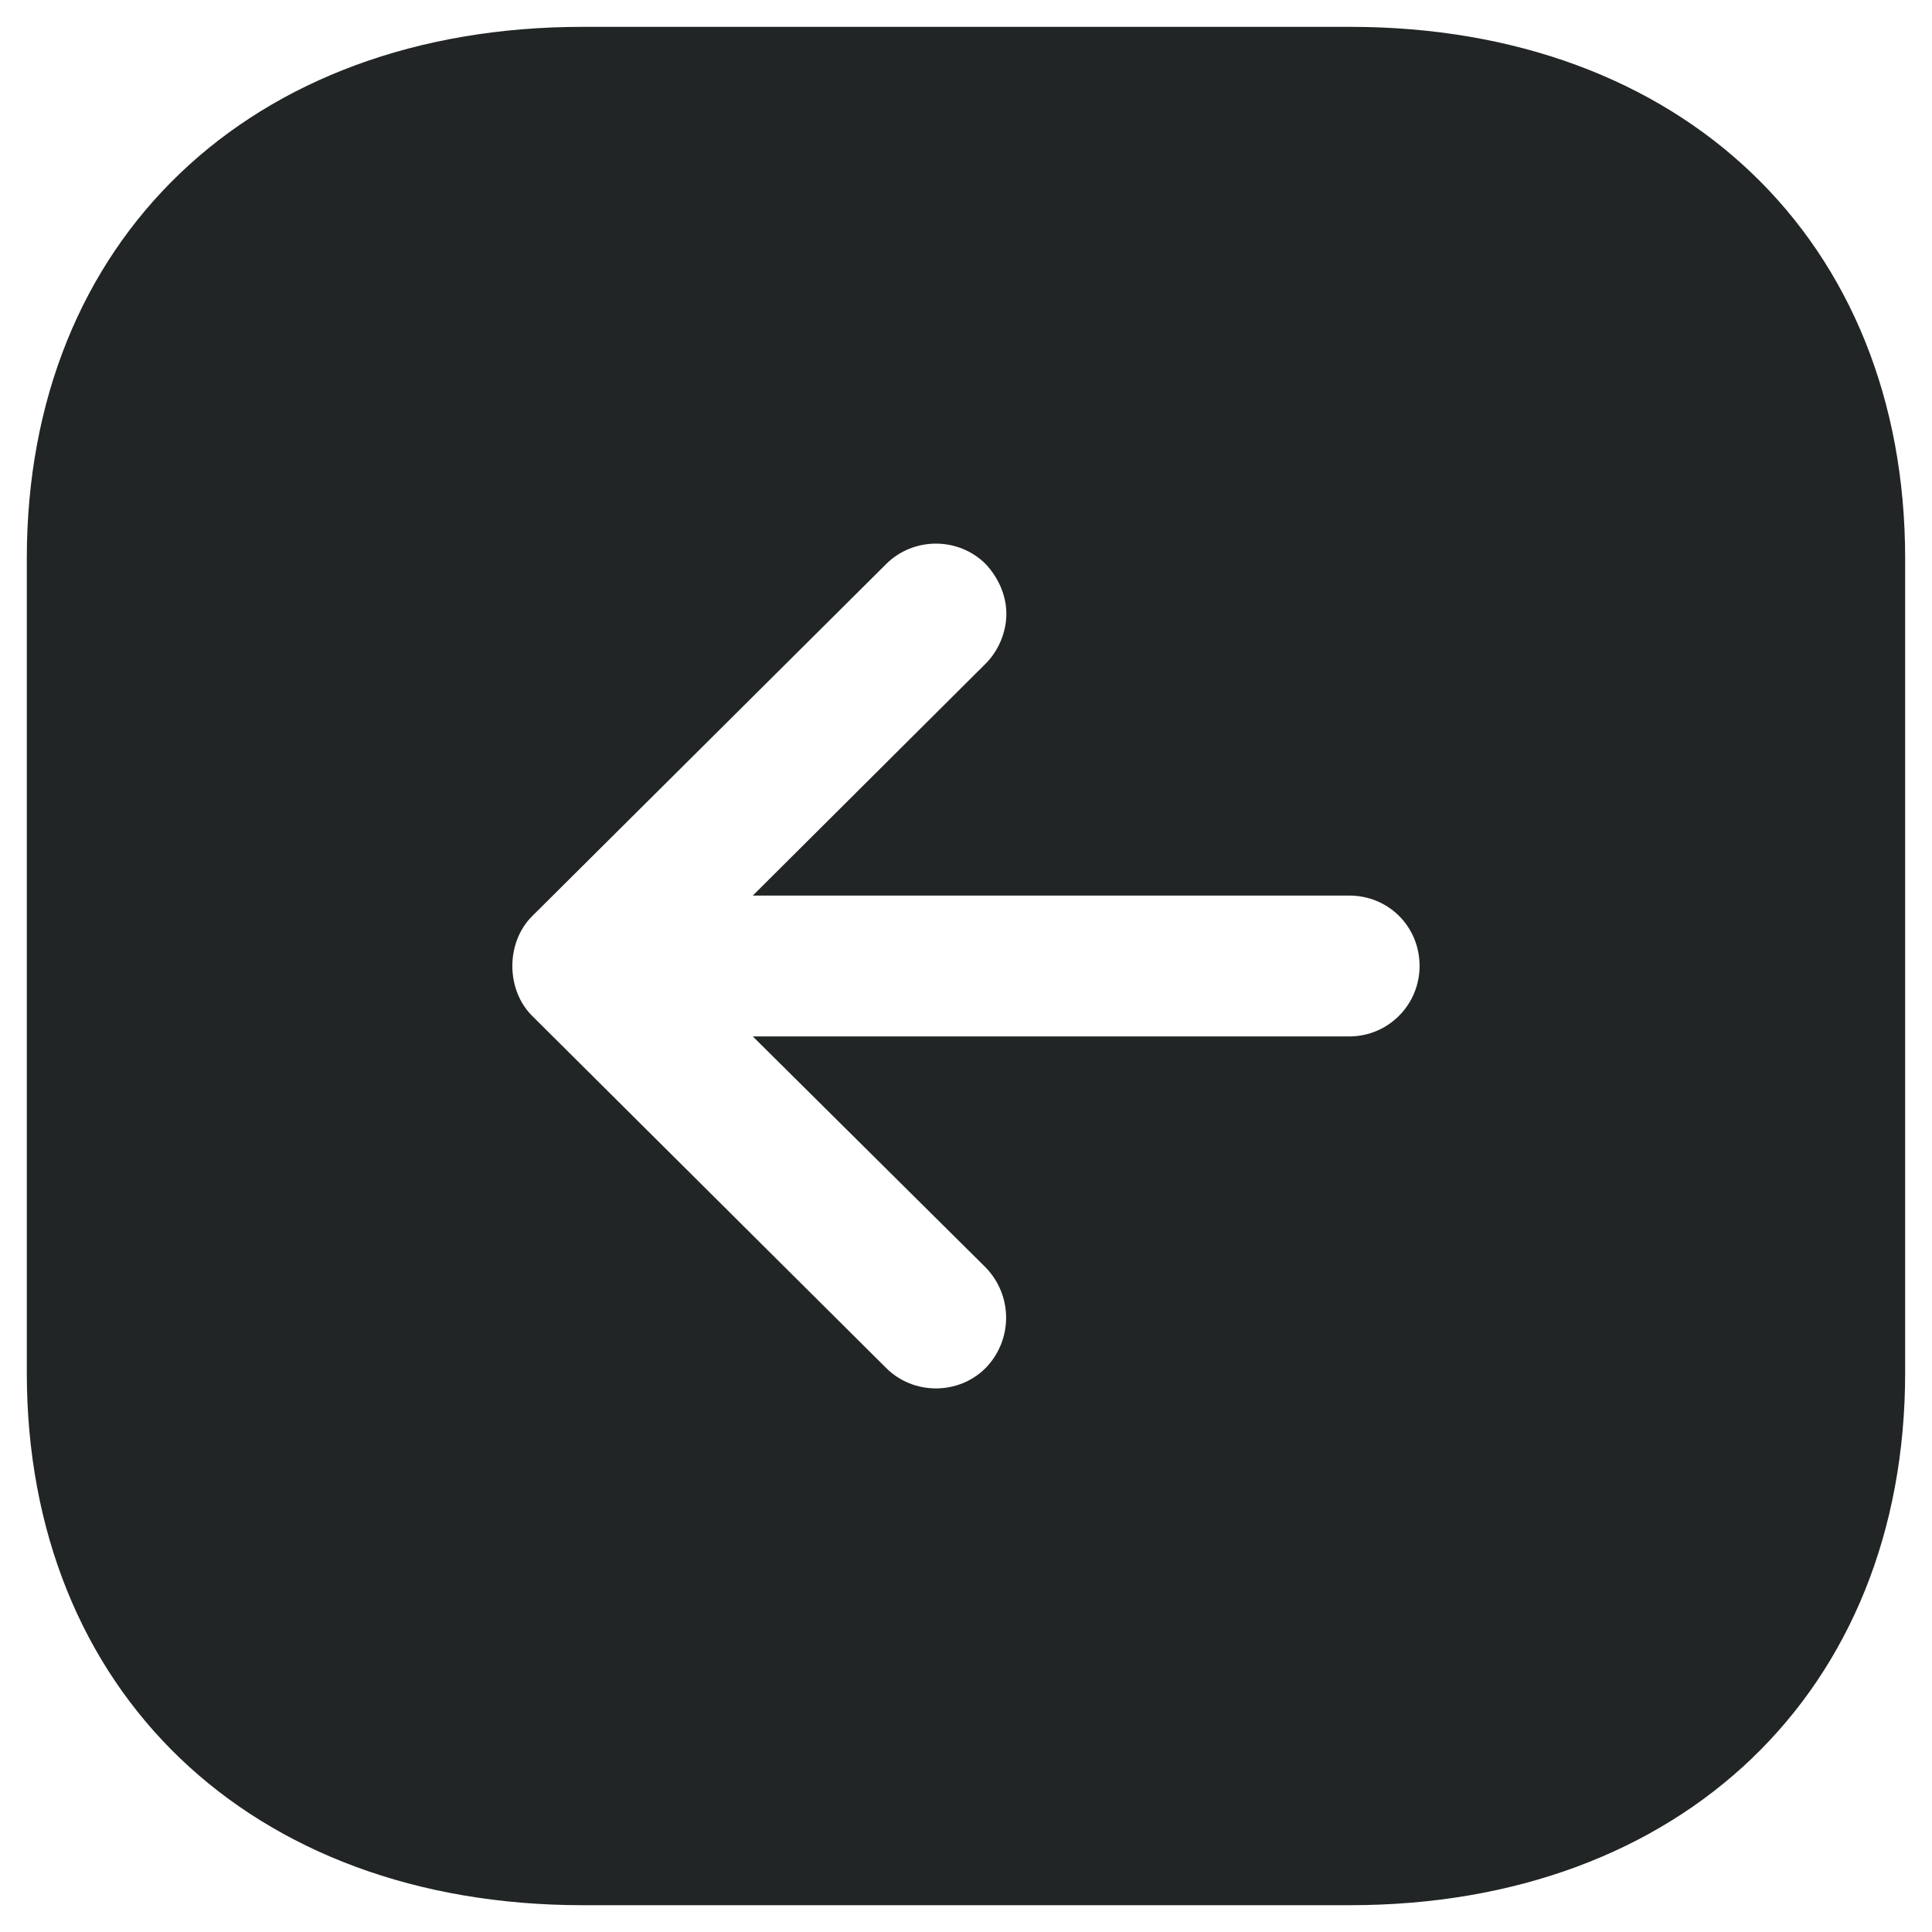
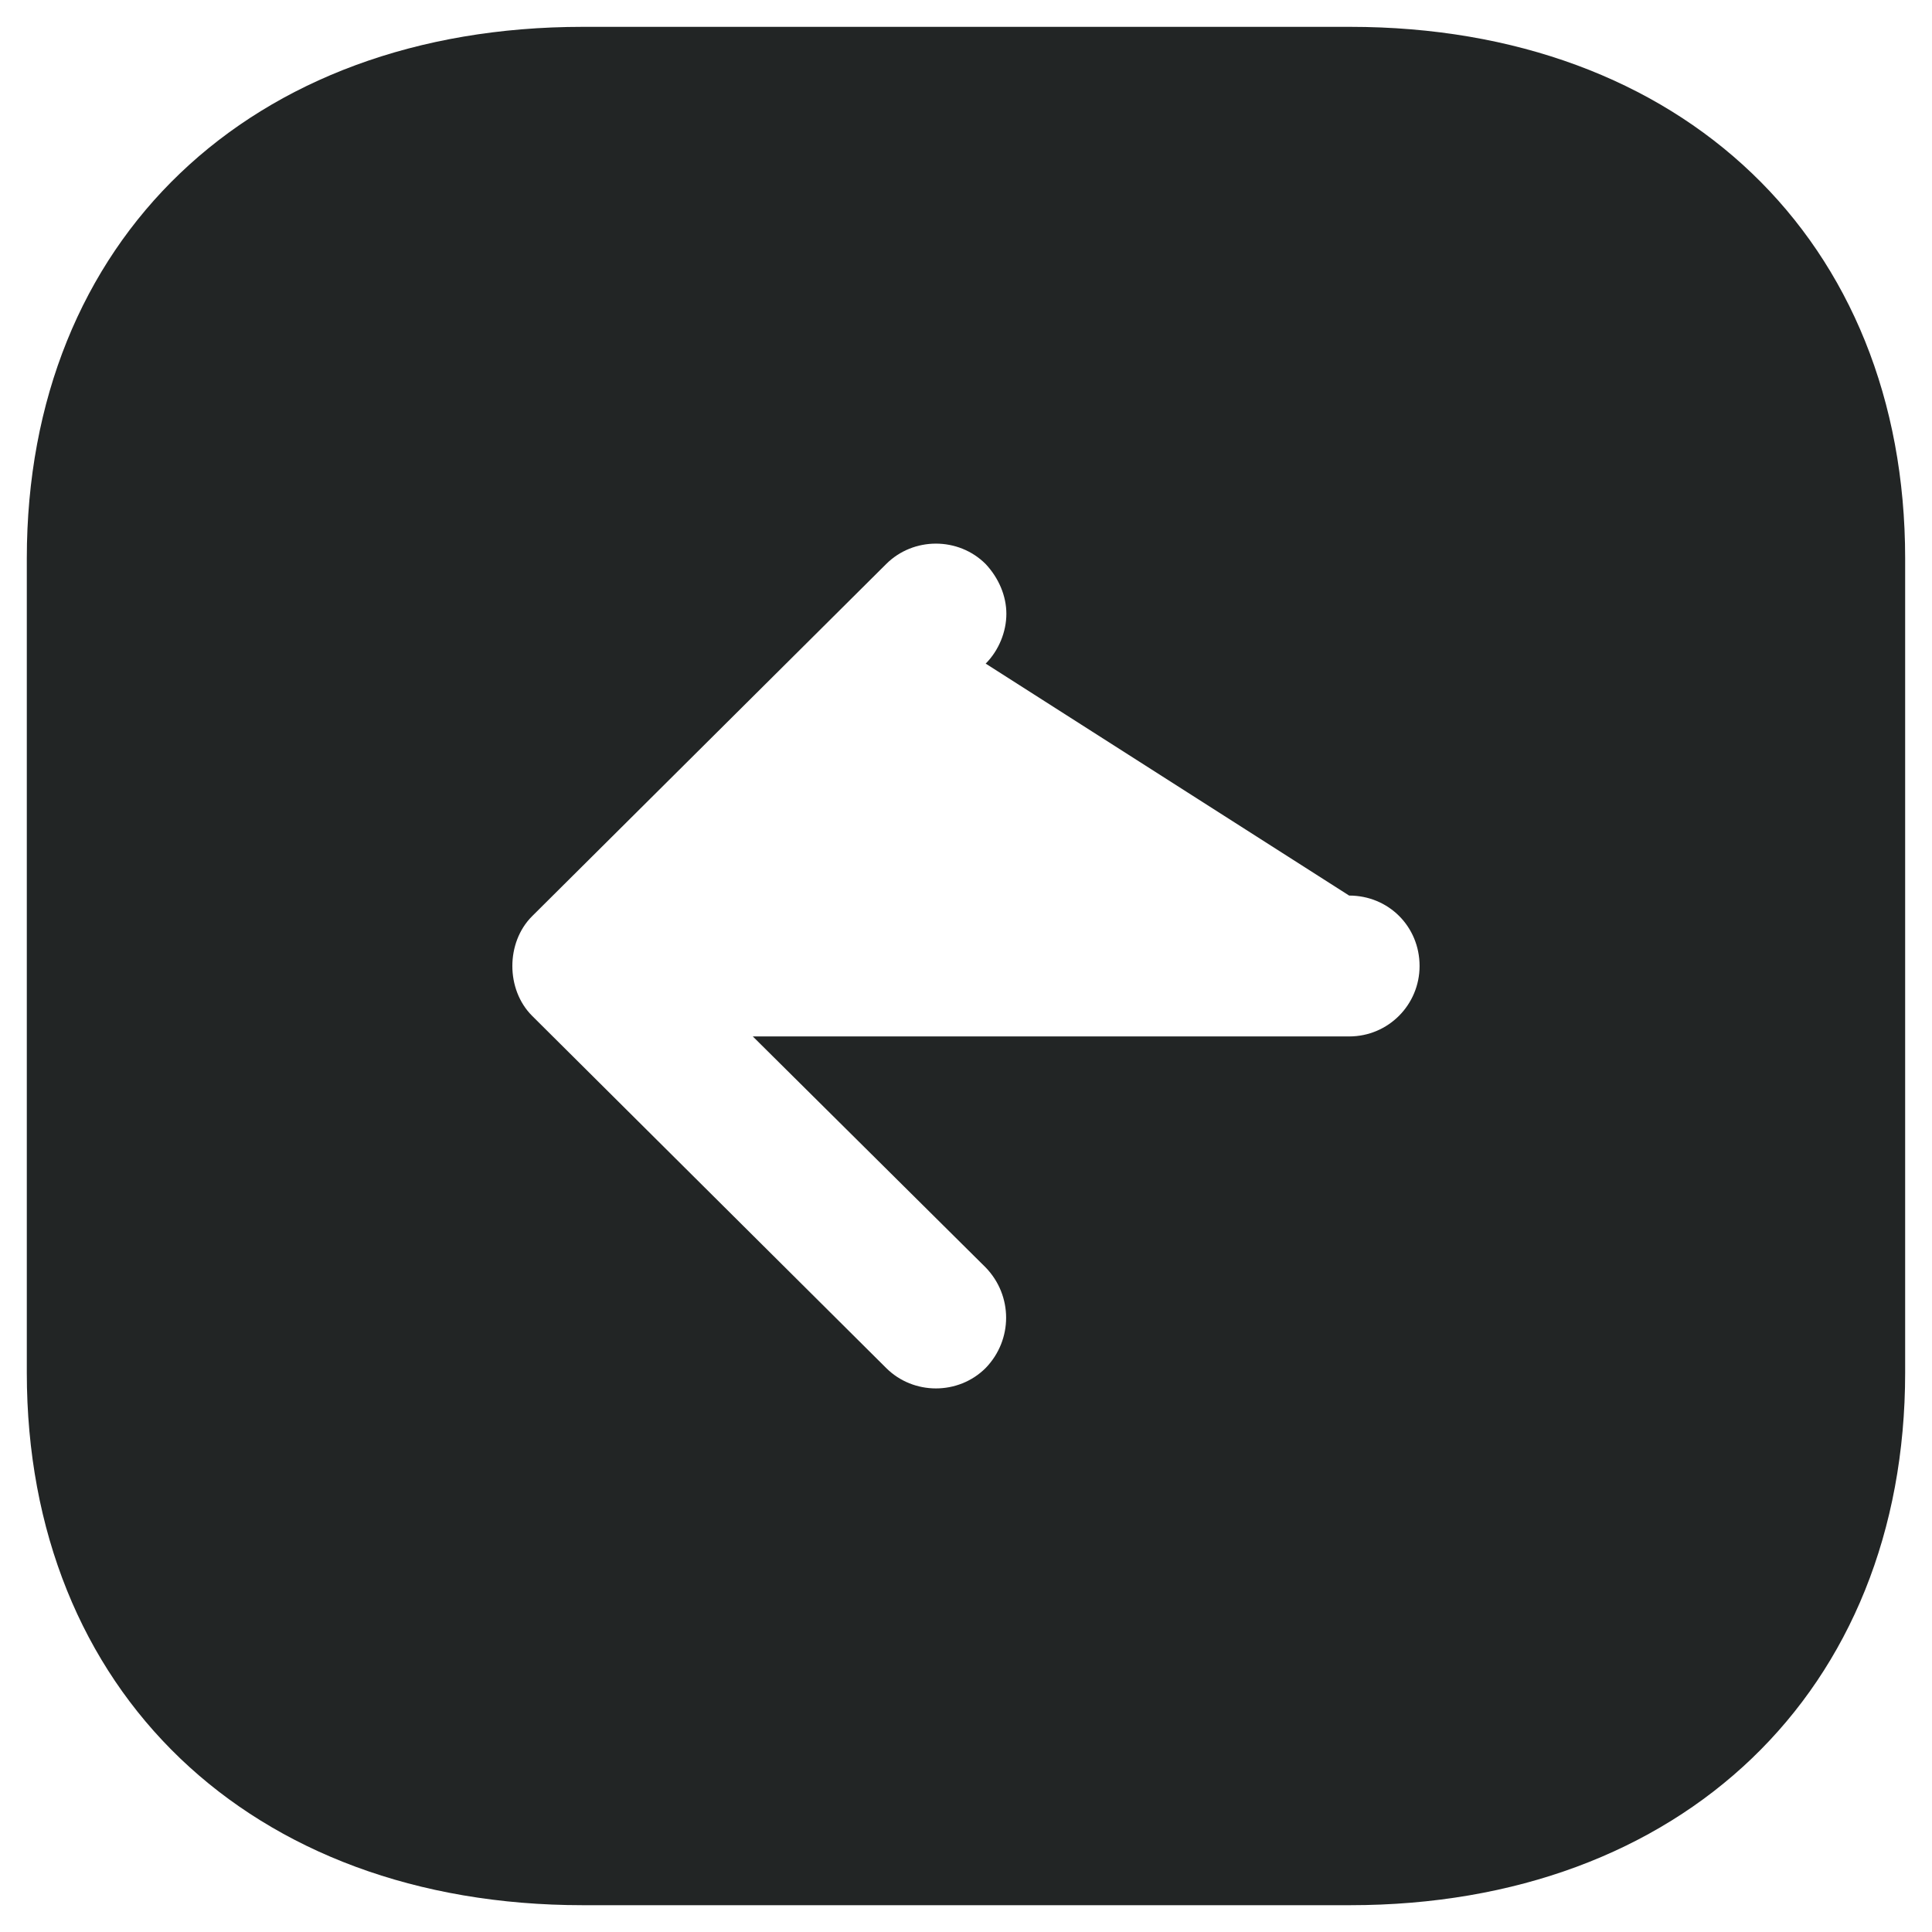
<svg xmlns="http://www.w3.org/2000/svg" width="48" height="48" viewBox="0 0 48 48" fill="none">
-   <path fill-rule="evenodd" clip-rule="evenodd" d="M14.479 0.667H33.543C41.779 0.667 47.333 5.966 47.333 13.874V34.104C47.333 42.014 41.779 47.334 33.543 47.334H14.479C6.219 47.334 0.666 42.014 0.666 34.104V13.874C0.666 5.966 6.219 0.667 14.479 0.667ZM18.703 25.75H33.519C34.499 25.75 35.269 24.957 35.269 24C35.269 23.02 34.499 22.25 33.519 22.25H18.703L24.489 16.487C24.816 16.16 25.003 15.694 25.003 15.25C25.003 14.809 24.816 14.364 24.489 14.014C23.813 13.337 22.693 13.337 22.016 14.014L13.219 22.764C12.566 23.417 12.566 24.584 13.219 25.237L22.016 33.987C22.693 34.664 23.813 34.664 24.489 33.987C25.166 33.287 25.166 32.19 24.489 31.49L18.703 25.75Z" fill="#222525" />
+   <path fill-rule="evenodd" clip-rule="evenodd" d="M14.479 0.667H33.543C41.779 0.667 47.333 5.966 47.333 13.874V34.104C47.333 42.014 41.779 47.334 33.543 47.334H14.479C6.219 47.334 0.666 42.014 0.666 34.104V13.874C0.666 5.966 6.219 0.667 14.479 0.667ZM18.703 25.75H33.519C34.499 25.75 35.269 24.957 35.269 24C35.269 23.02 34.499 22.25 33.519 22.25L24.489 16.487C24.816 16.16 25.003 15.694 25.003 15.25C25.003 14.809 24.816 14.364 24.489 14.014C23.813 13.337 22.693 13.337 22.016 14.014L13.219 22.764C12.566 23.417 12.566 24.584 13.219 25.237L22.016 33.987C22.693 34.664 23.813 34.664 24.489 33.987C25.166 33.287 25.166 32.19 24.489 31.49L18.703 25.75Z" fill="#222525" />
</svg>